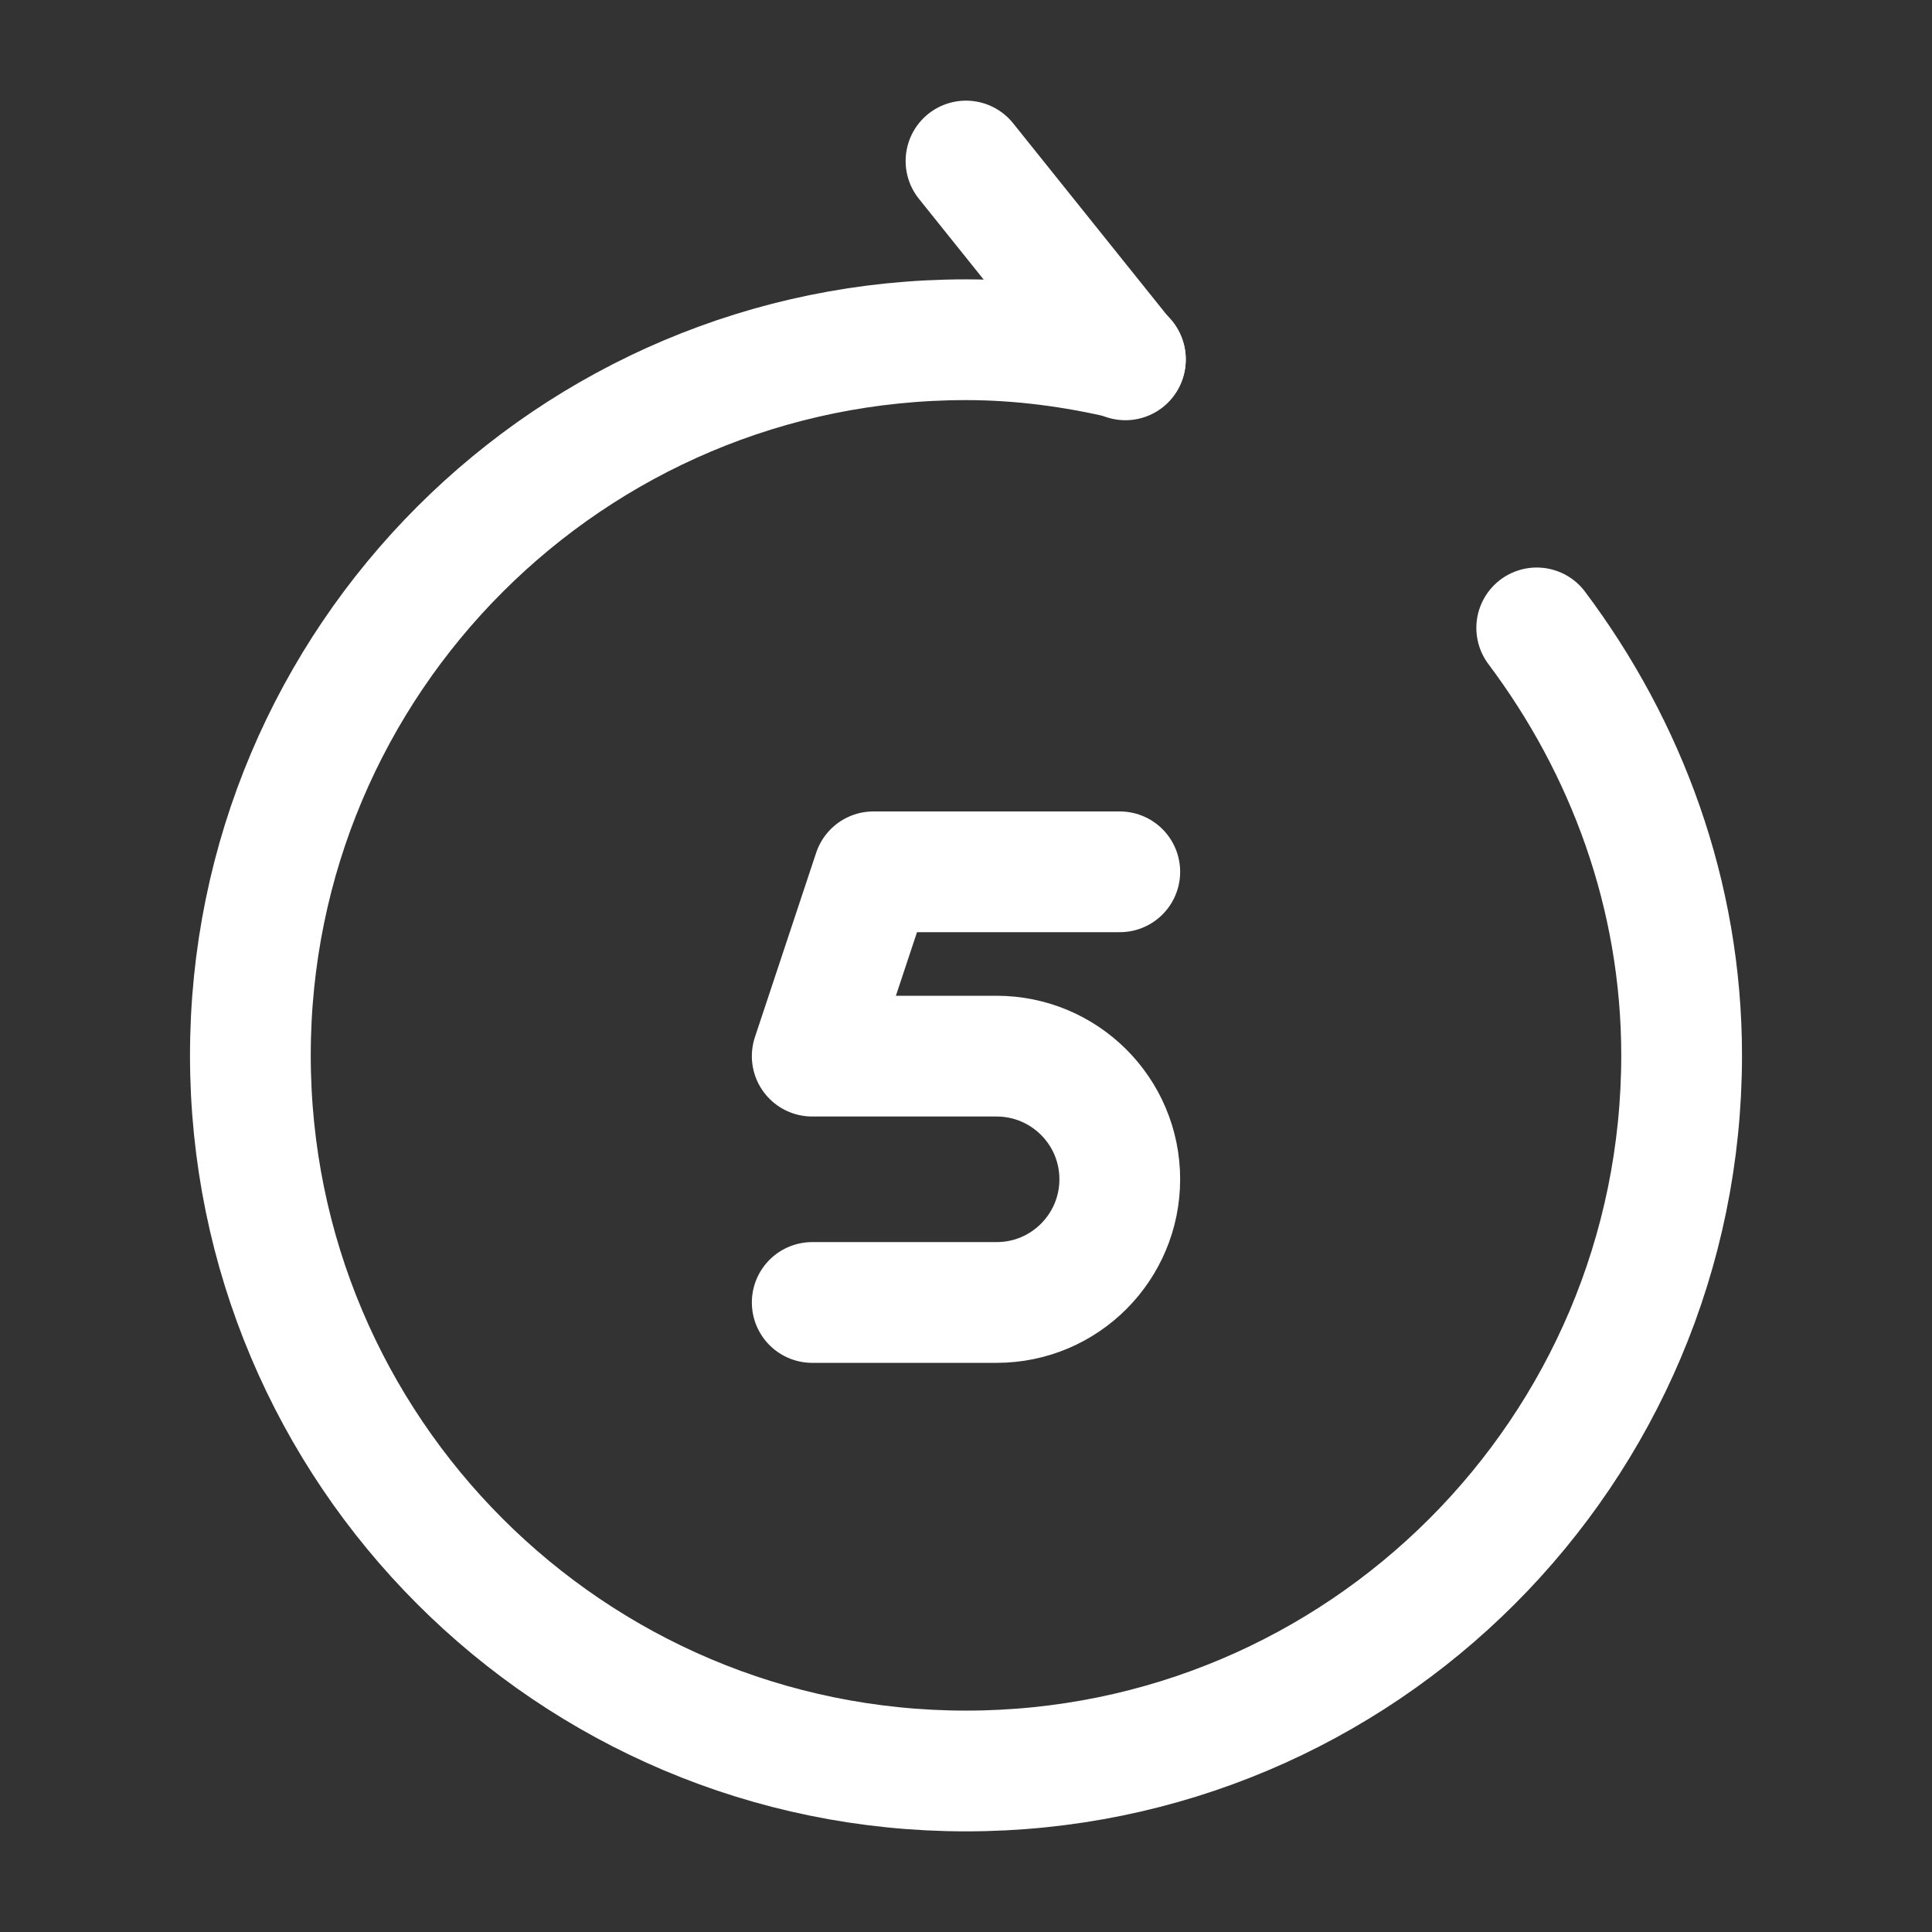
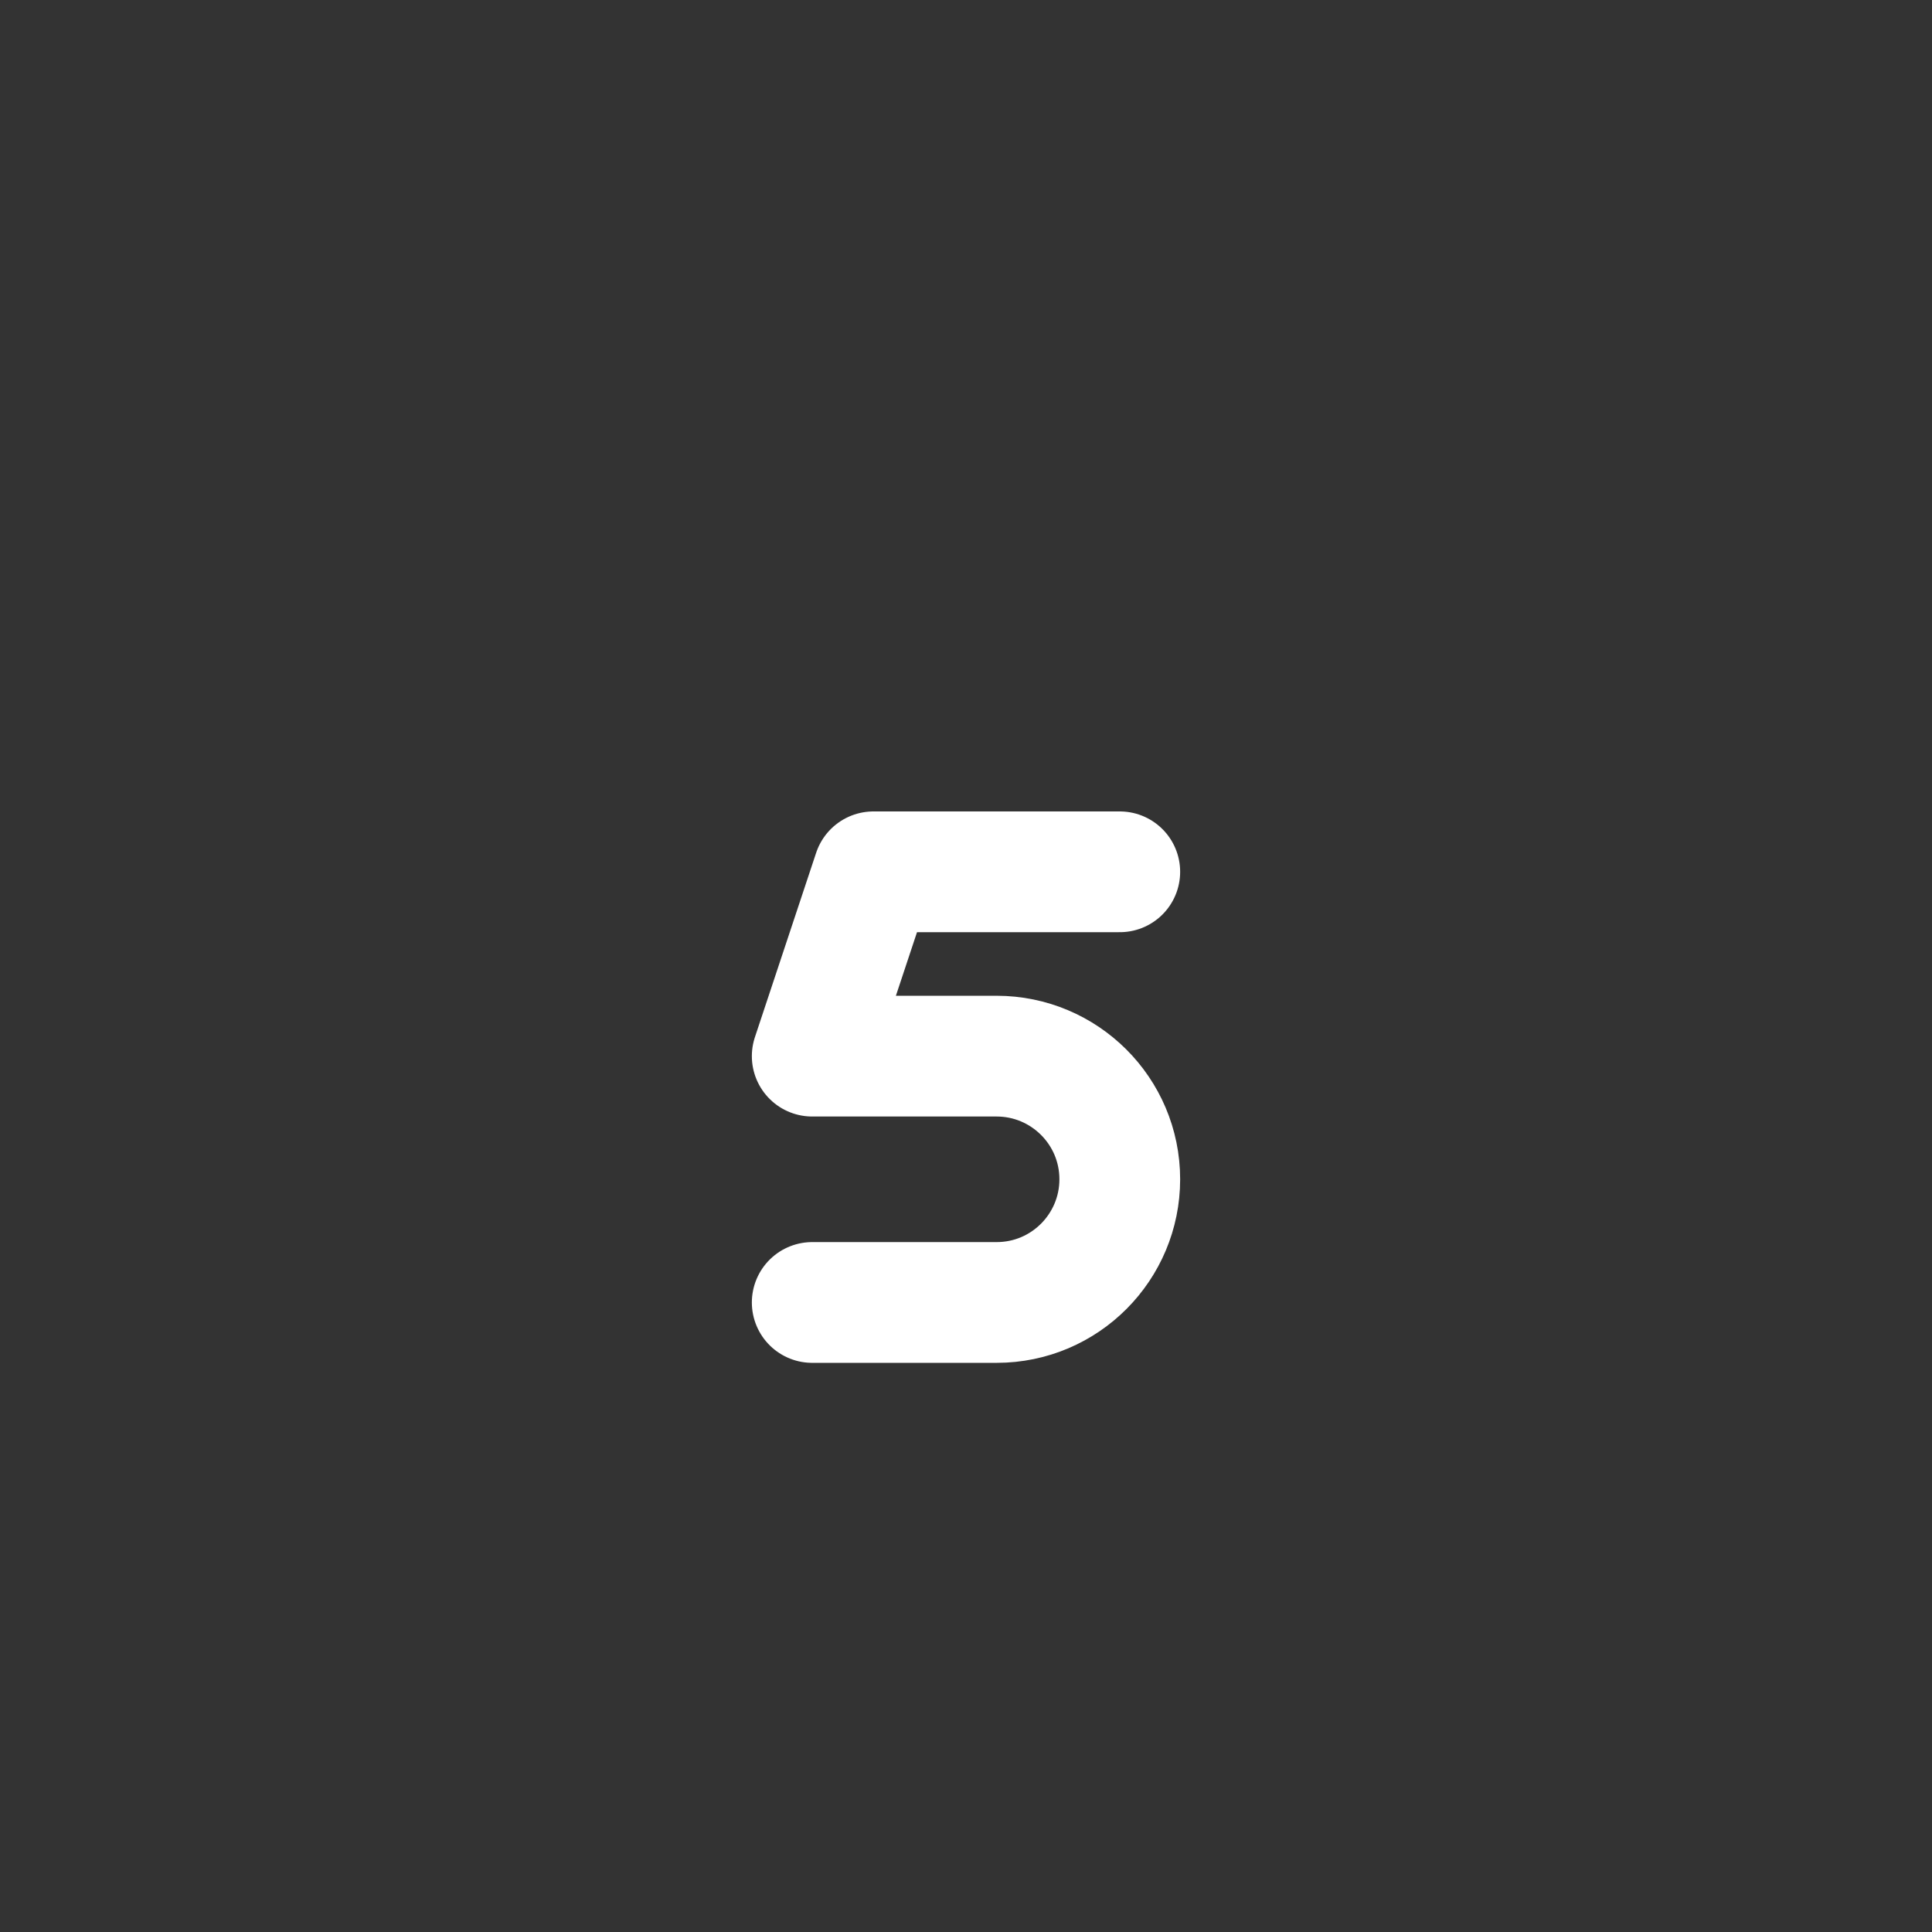
<svg xmlns="http://www.w3.org/2000/svg" fill="none" height="100%" overflow="visible" preserveAspectRatio="none" style="display: block;" viewBox="0 0 32 32" width="100%">
  <rect x="0" y="0" width="32" height="32" fill="#333333" stroke="none" />
  <g id="vuesax/linear/forward-5-seconds">
    <g id="forward-5-seconds">
-       <path d="M18.64 5.96L16 2.667" id="Vector" stroke="white" stroke-linecap="round" stroke-linejoin="round" stroke-width="2" />
-       <path d="M25.453 10.4C26.933 12.373 27.853 14.813 27.853 17.48C27.853 24.027 22.547 29.333 16 29.333C9.453 29.333 4.147 24.027 4.147 17.48C4.147 10.933 9.453 5.627 16 5.627C16.907 5.627 17.787 5.747 18.64 5.947" id="Vector_2" stroke="white" stroke-linecap="round" stroke-linejoin="round" stroke-width="2" />
      <path d="M18.547 14.44H14.467L13.453 17.493H16.507C17.627 17.493 18.547 18.4 18.547 19.533C18.547 20.653 17.64 21.573 16.507 21.573H13.453" id="Vector_3" stroke="white" stroke-linecap="round" stroke-linejoin="round" stroke-width="2" />
      <g id="Vector_4" opacity="0">
</g>
    </g>
  </g>
</svg>